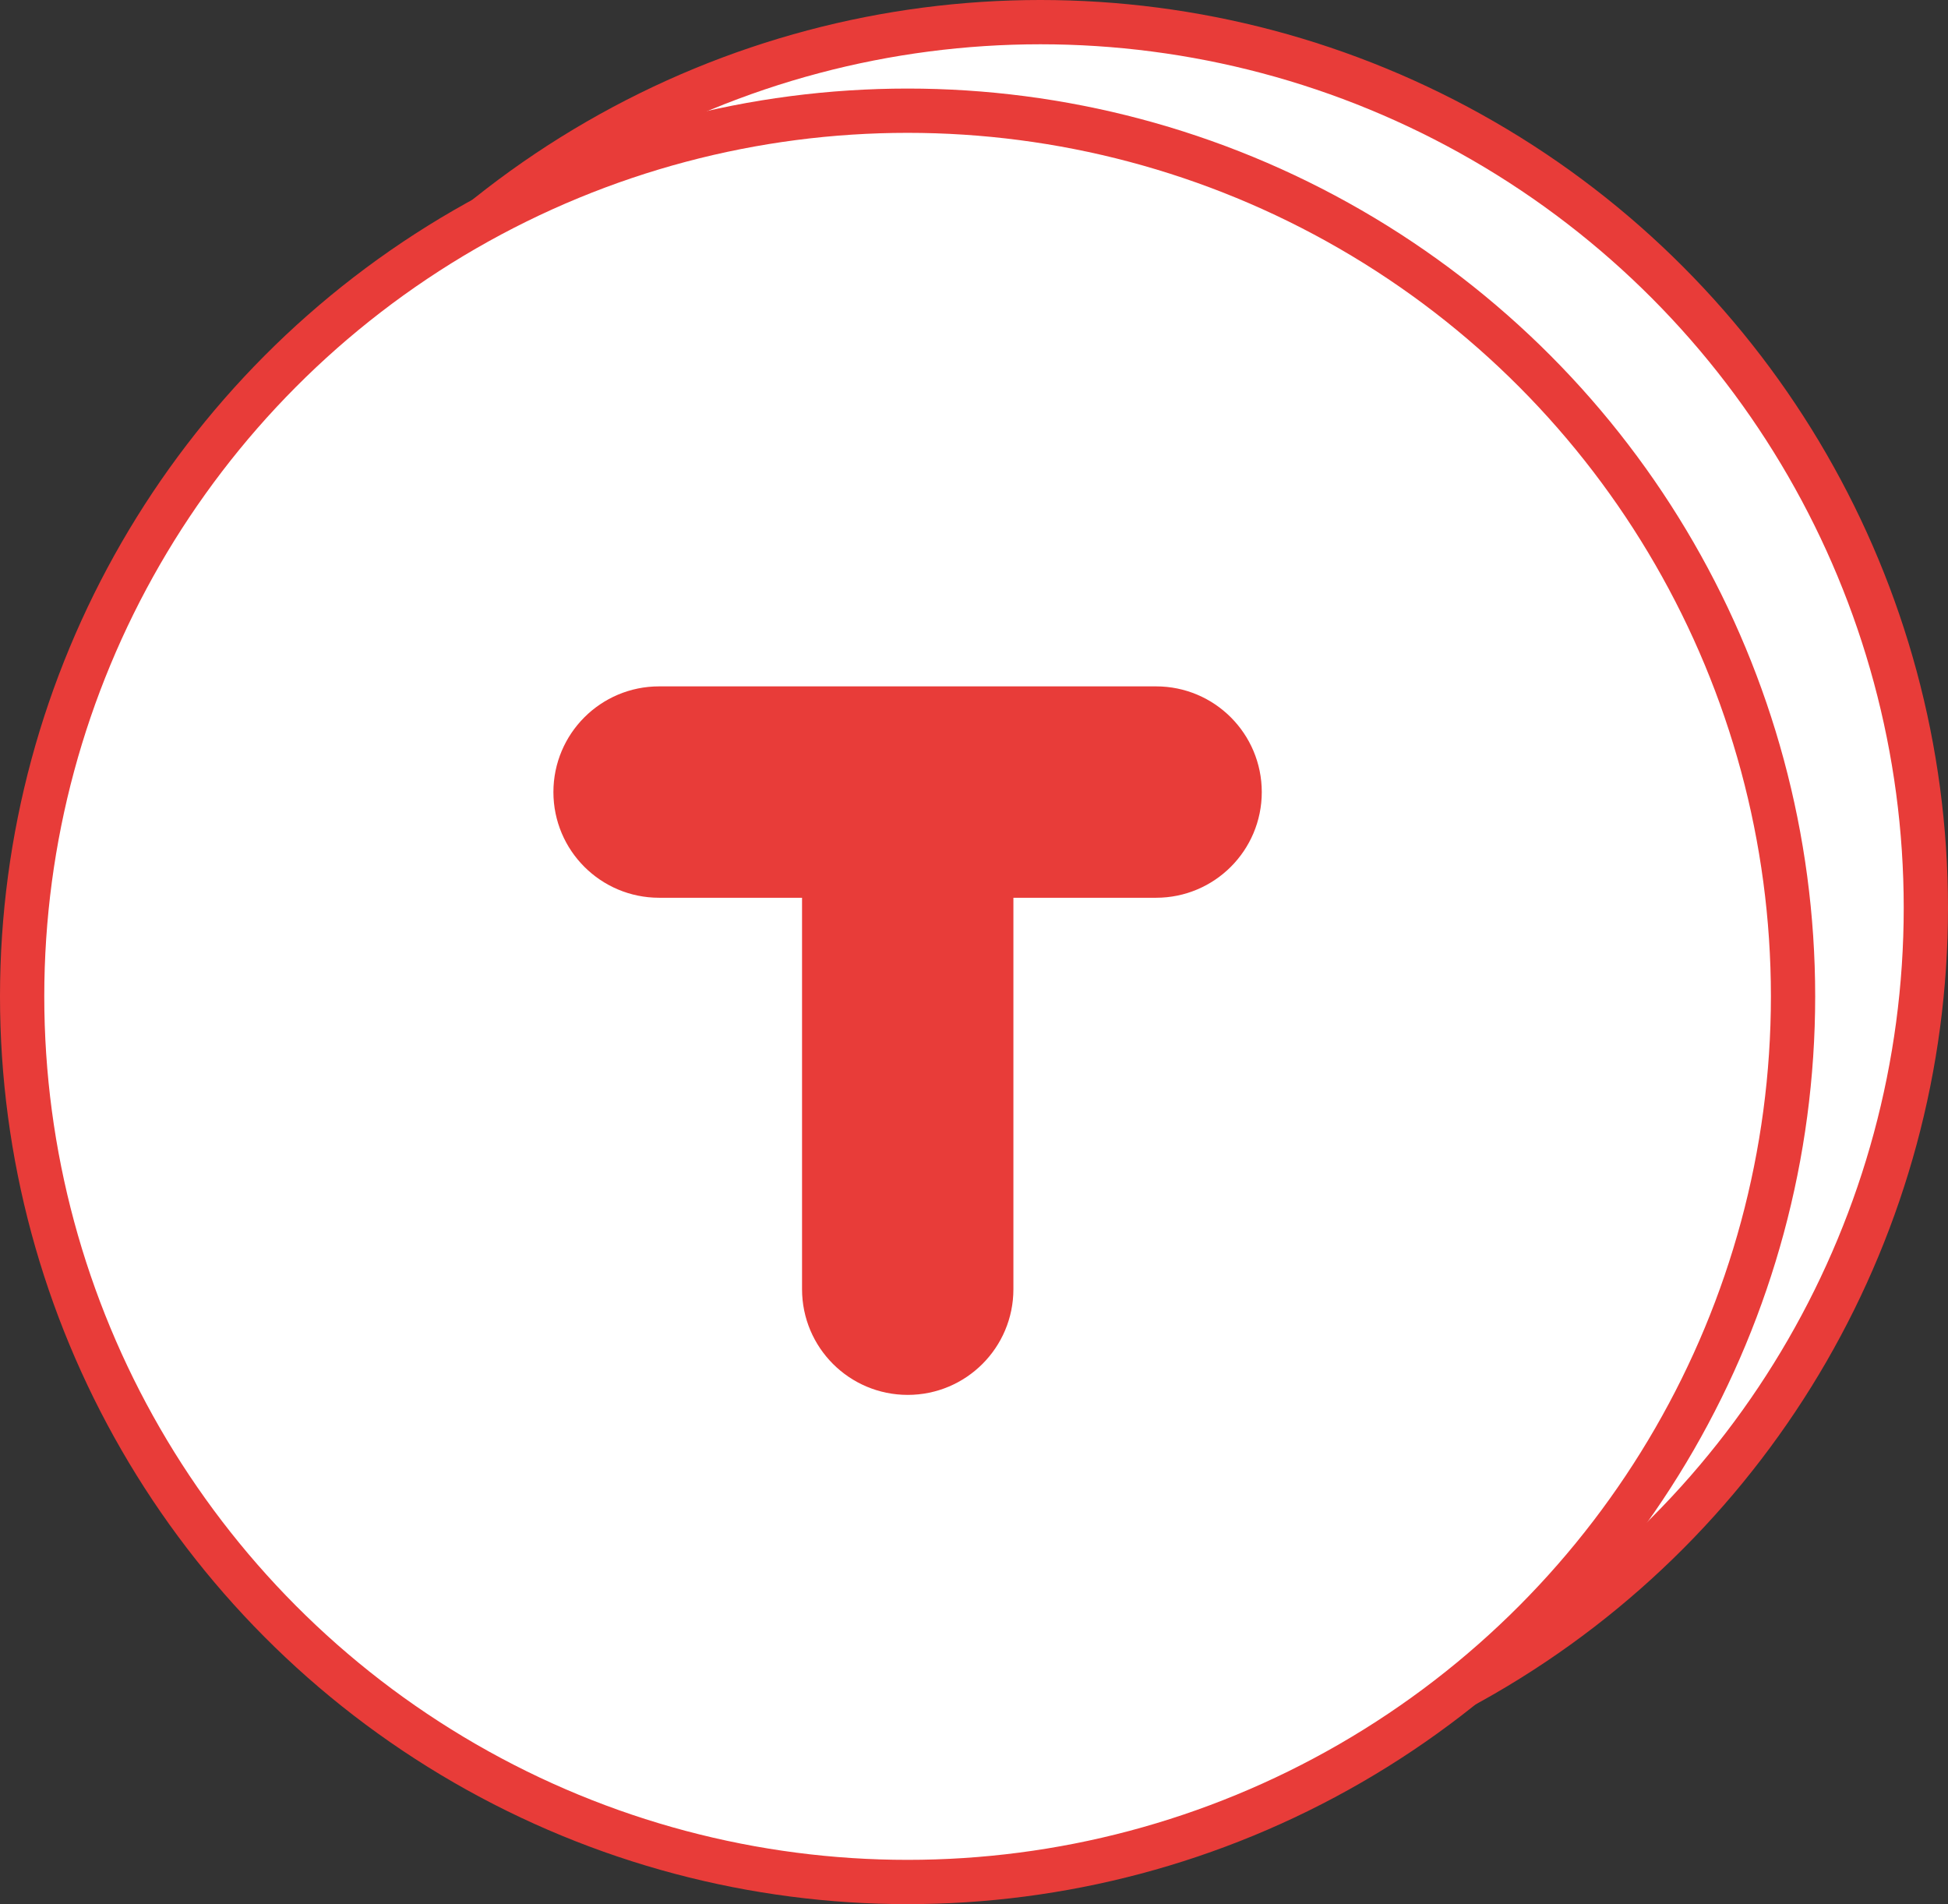
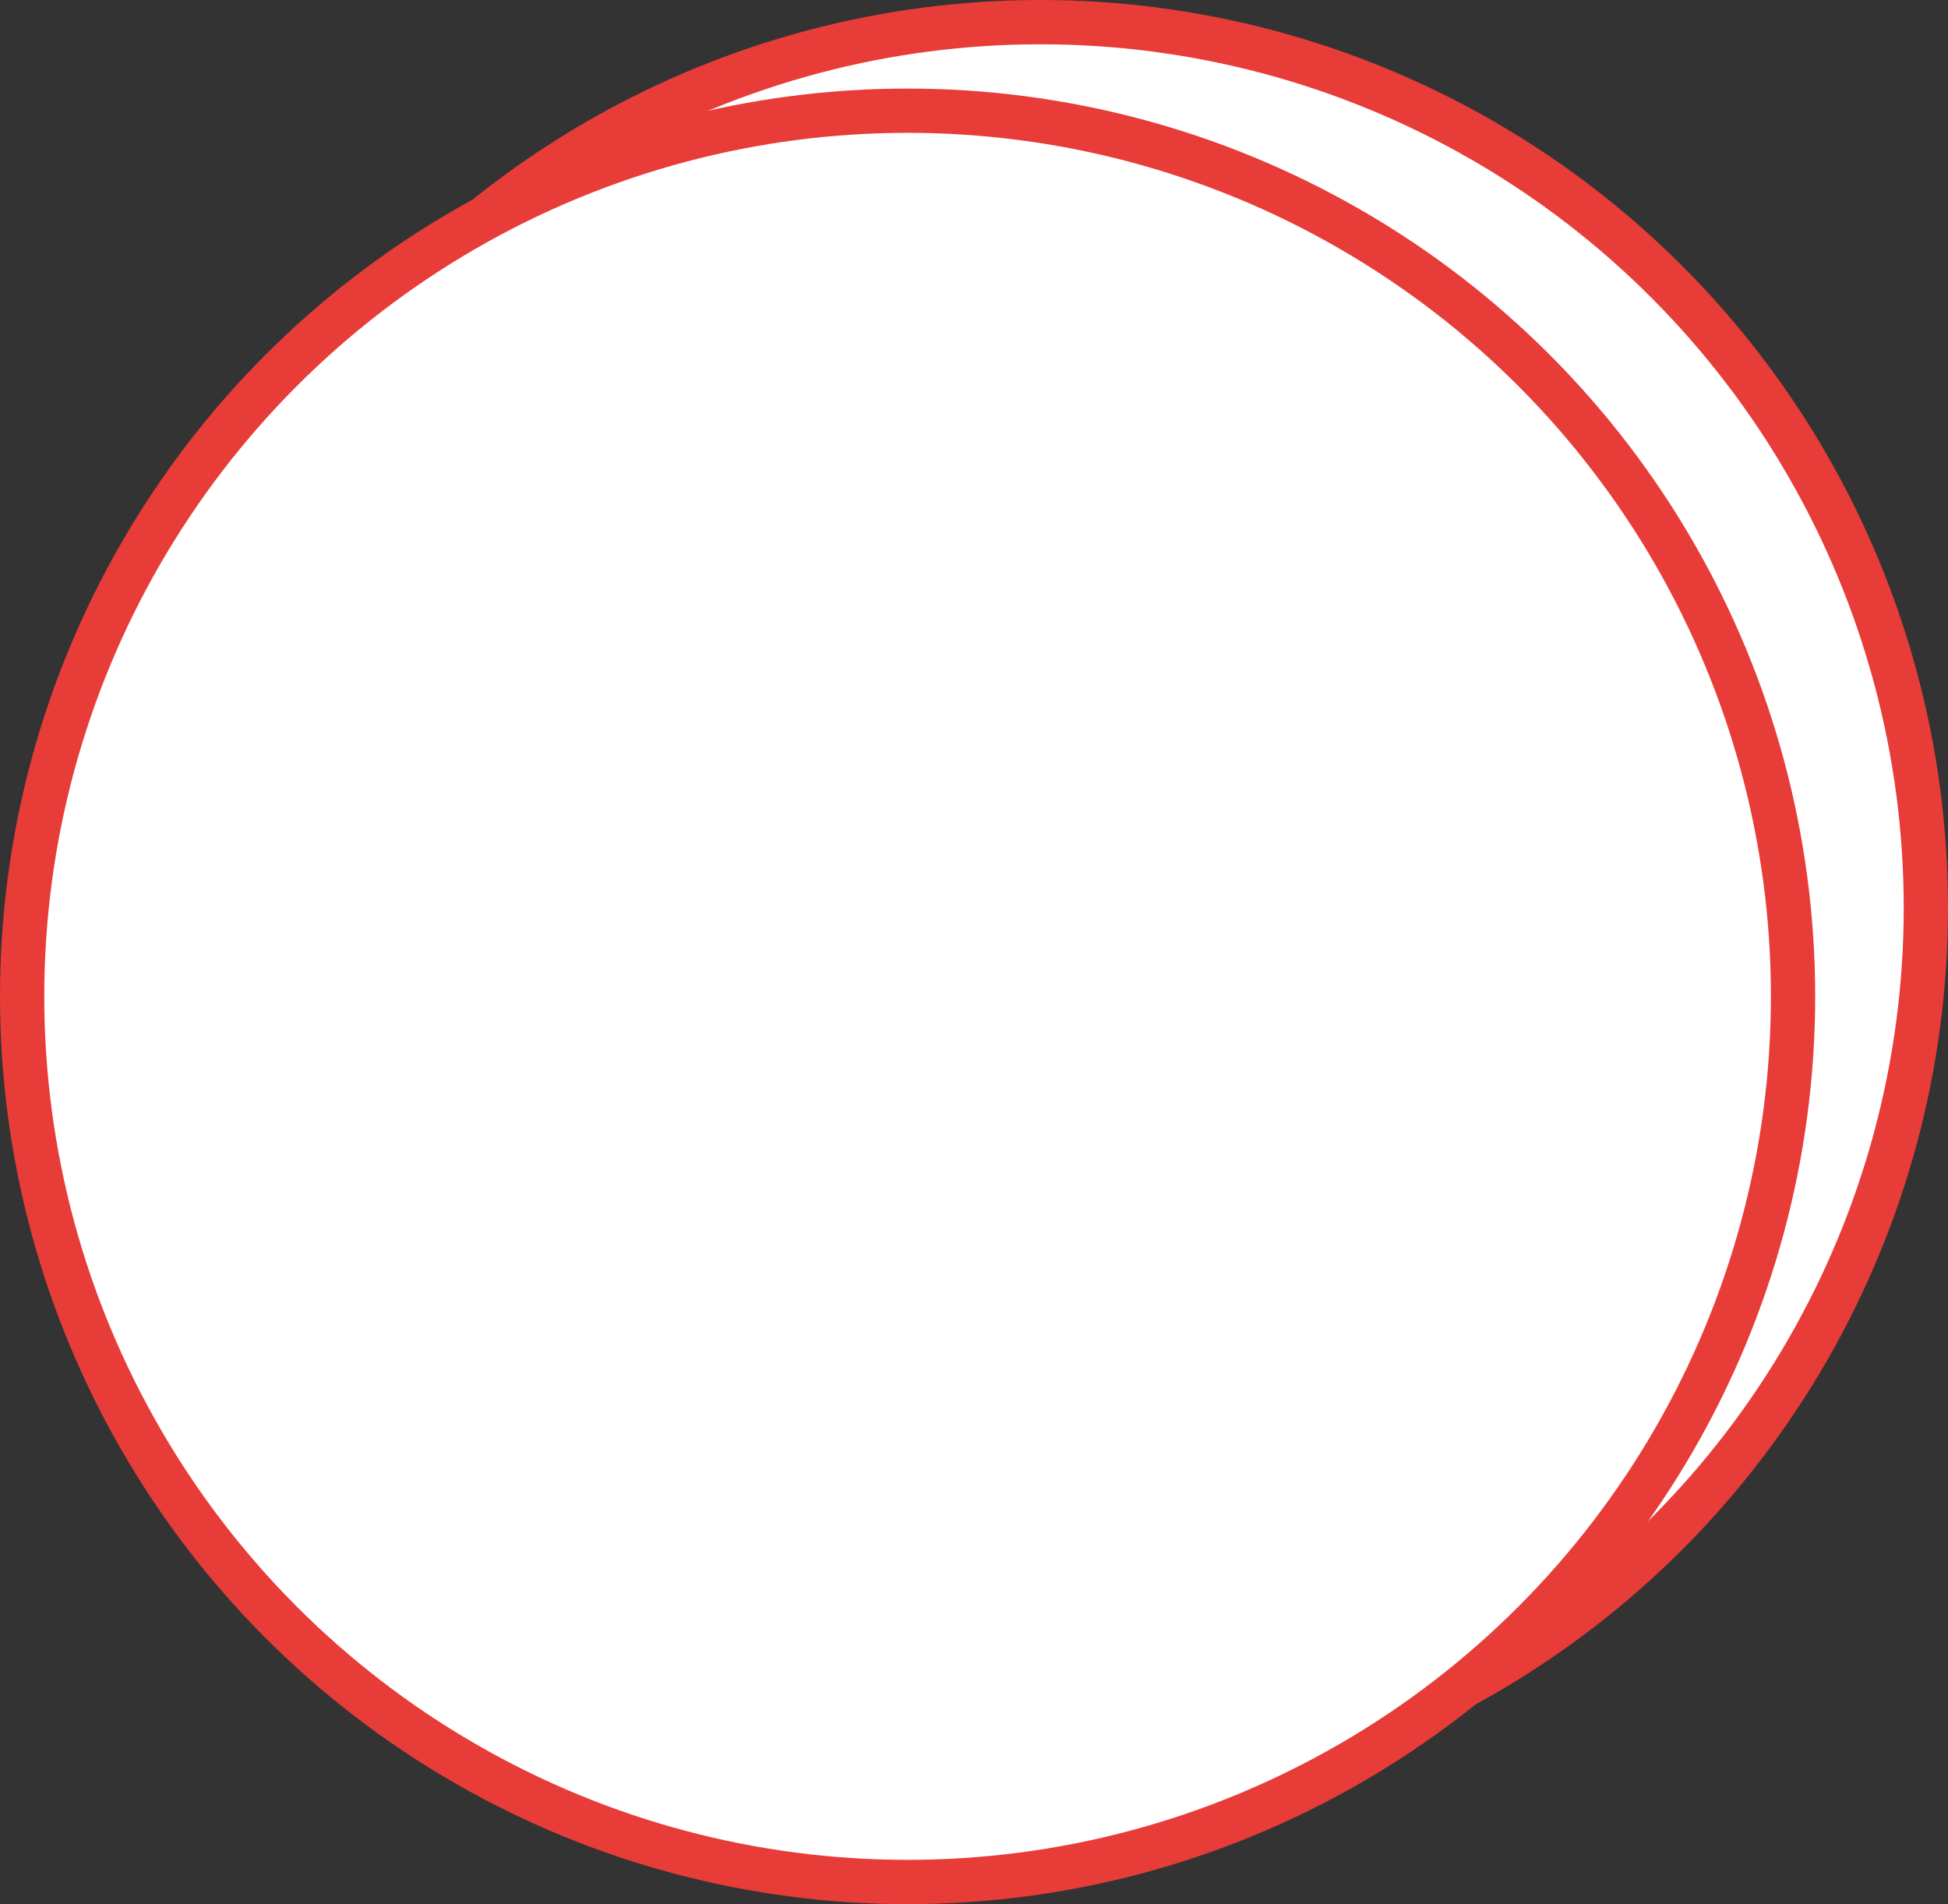
<svg xmlns="http://www.w3.org/2000/svg" width="88" height="86" viewBox="0 0 88 86" fill="none">
  <rect x="0" y="0" width="88" height="86" fill="#333333" stroke="none" />
  <circle cx="47" cy="41" r="40" fill="white" stroke="#E83C39" stroke-width="2" />
  <circle cx="41" cy="45" r="40" fill="white" stroke="#E83C39" stroke-width="2" />
-   <path d="M37.232 40.547V39.547H36.232H29.774C27.689 39.547 26 37.859 26 35.774C26 33.689 27.689 32 29.774 32H52.226C54.311 32 56 33.689 56 35.774C56 37.859 54.311 39.547 52.226 39.547H45.78H44.78V40.547V58.226C44.78 60.311 43.091 62 41.006 62C38.921 62 37.232 60.311 37.232 58.226V40.547Z" fill="#E83C39" stroke="#E83C39" stroke-width="2" />
</svg>